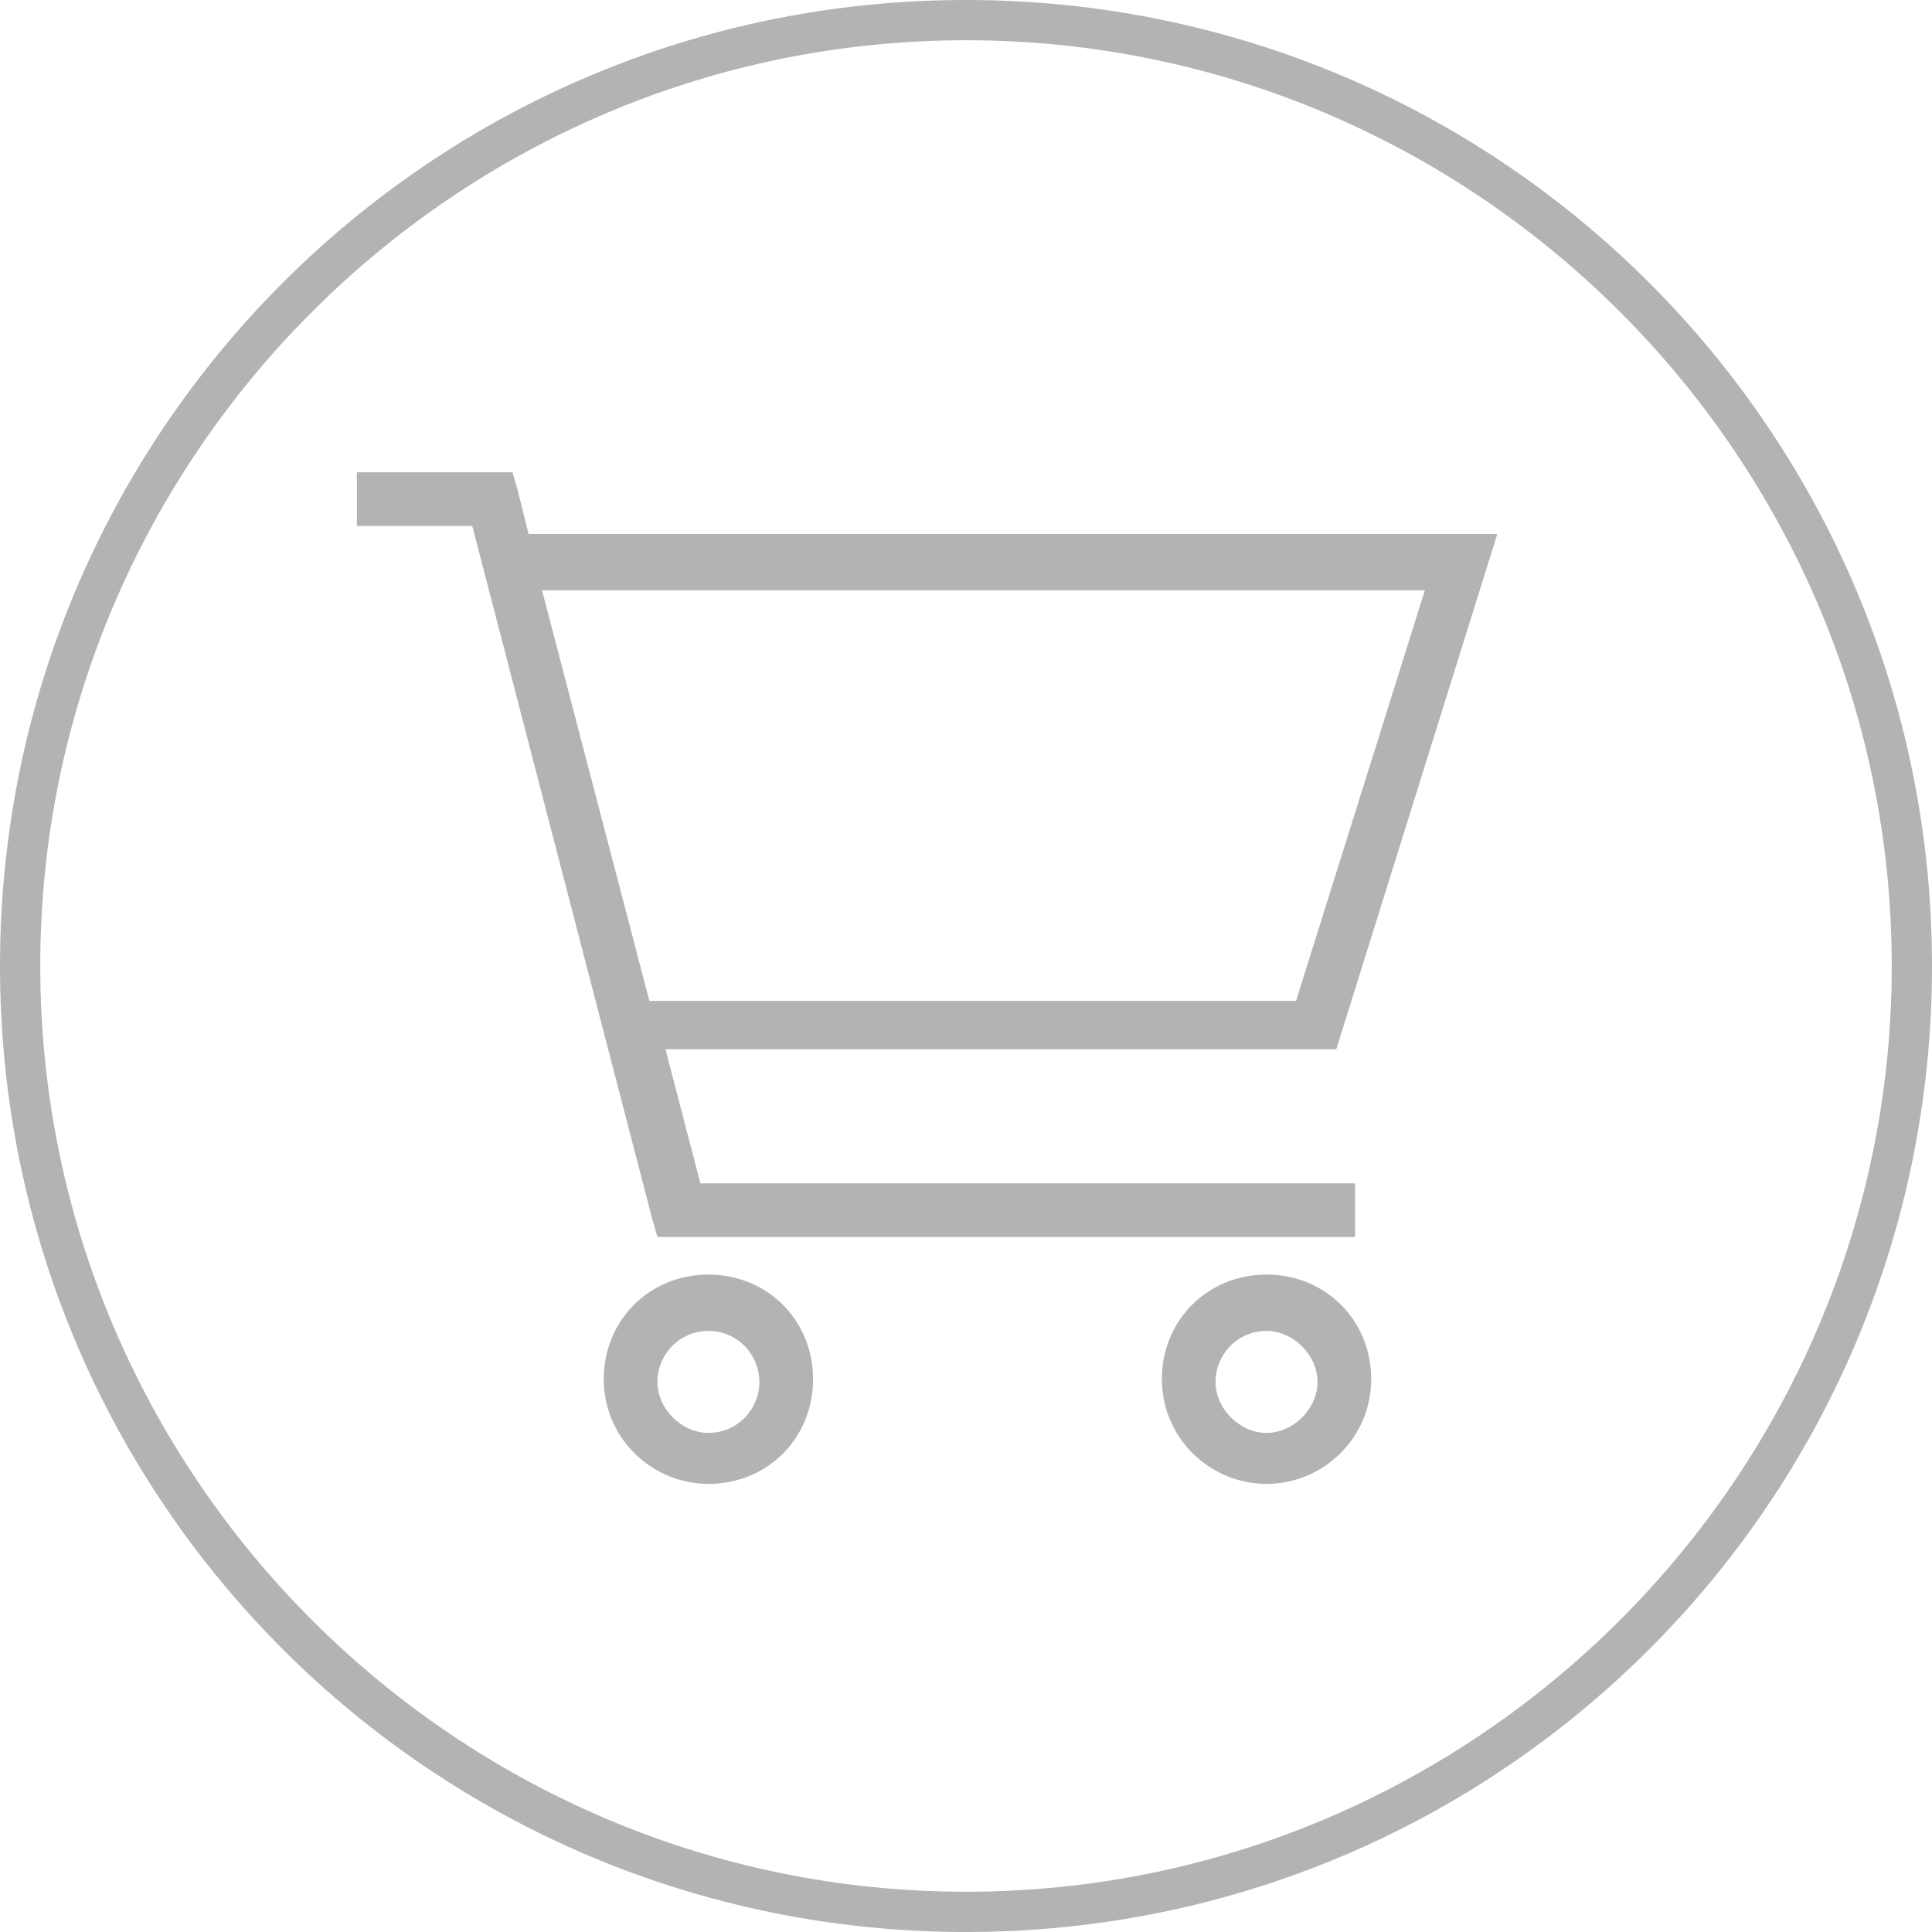
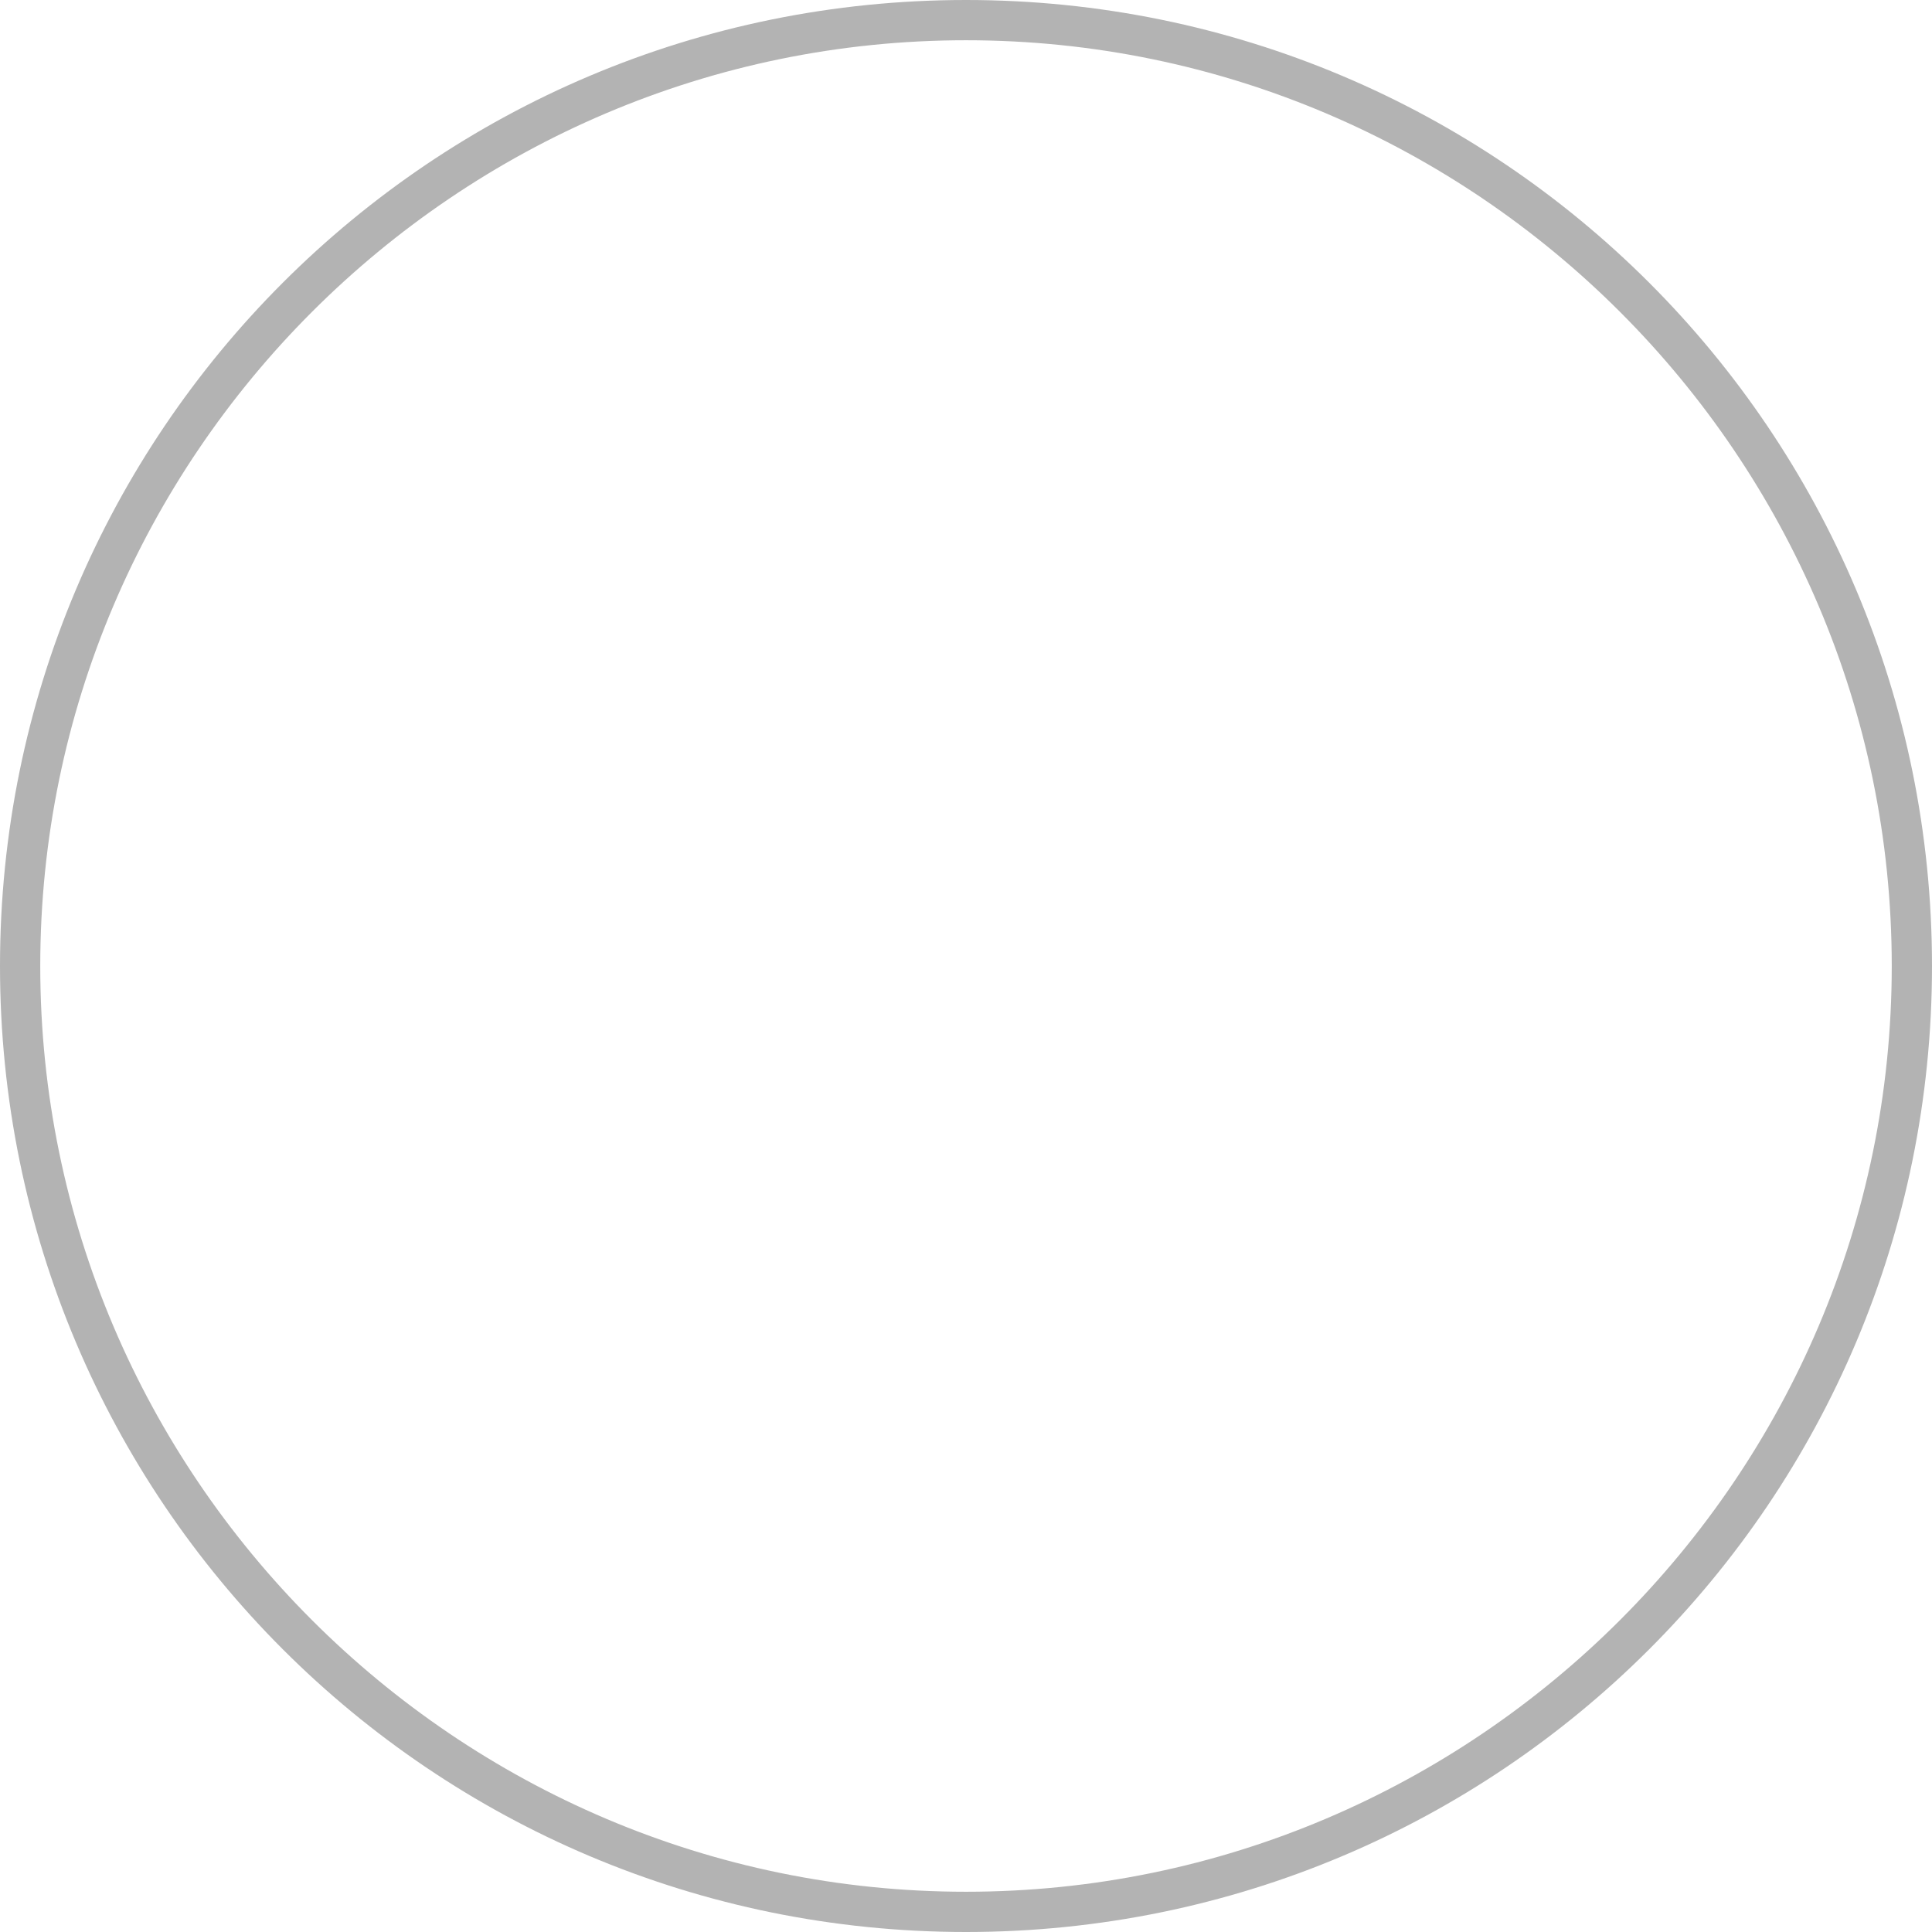
<svg xmlns="http://www.w3.org/2000/svg" version="1.1" id="圖層_1" x="0px" y="0px" width="72px" height="72px" viewBox="0 0 72 72" style="enable-background:new 0 0 72 72;" xml:space="preserve">
  <style type="text/css">
	.st0{fill:#B3B3B3;}
</style>
  <g>
    <path class="st0" d="M36,72C16.1,72,0,55.9,0,36C0,16.1,16.1,0,36,0s36,16.1,36,36C72,55.9,55.9,72,36,72z M36,1.5   C17,1.5,1.5,17,1.5,36C1.5,55,17,70.5,36,70.5S70.5,55,70.5,36C70.5,17,55,1.5,36,1.5z" />
  </g>
  <g>
-     <path class="st0" d="M47.2,55.3c-2.1,0-3.9-1.7-3.9-3.9s1.7-3.9,3.9-3.9s3.9,1.7,3.9,3.9S49.3,55.3,47.2,55.3z M47.2,49.6   c-1.1,0-1.9,0.9-1.9,1.9s0.9,1.9,1.9,1.9s1.9-0.9,1.9-1.9S48.2,49.6,47.2,49.6z M26.4,55.3c-2.1,0-3.9-1.7-3.9-3.9s1.7-3.9,3.9-3.9   s3.9,1.7,3.9,3.9S28.6,55.3,26.4,55.3z M26.4,49.6c-1.1,0-1.9,0.9-1.9,1.9s0.9,1.9,1.9,1.9c1.1,0,1.9-0.9,1.9-1.9   S27.5,49.6,26.4,49.6z M24.5,46.1l-0.2-0.7l-6.7-25.8h-4.3v-2h5.8l0.2,0.7l0.4,1.6h36.1l-6,19.2h-25l1.3,5h24.4v2H24.5z M48.3,37.3   l4.8-15.3H20.2l4,15.3H48.3z" />
-   </g>
+     </g>
</svg>